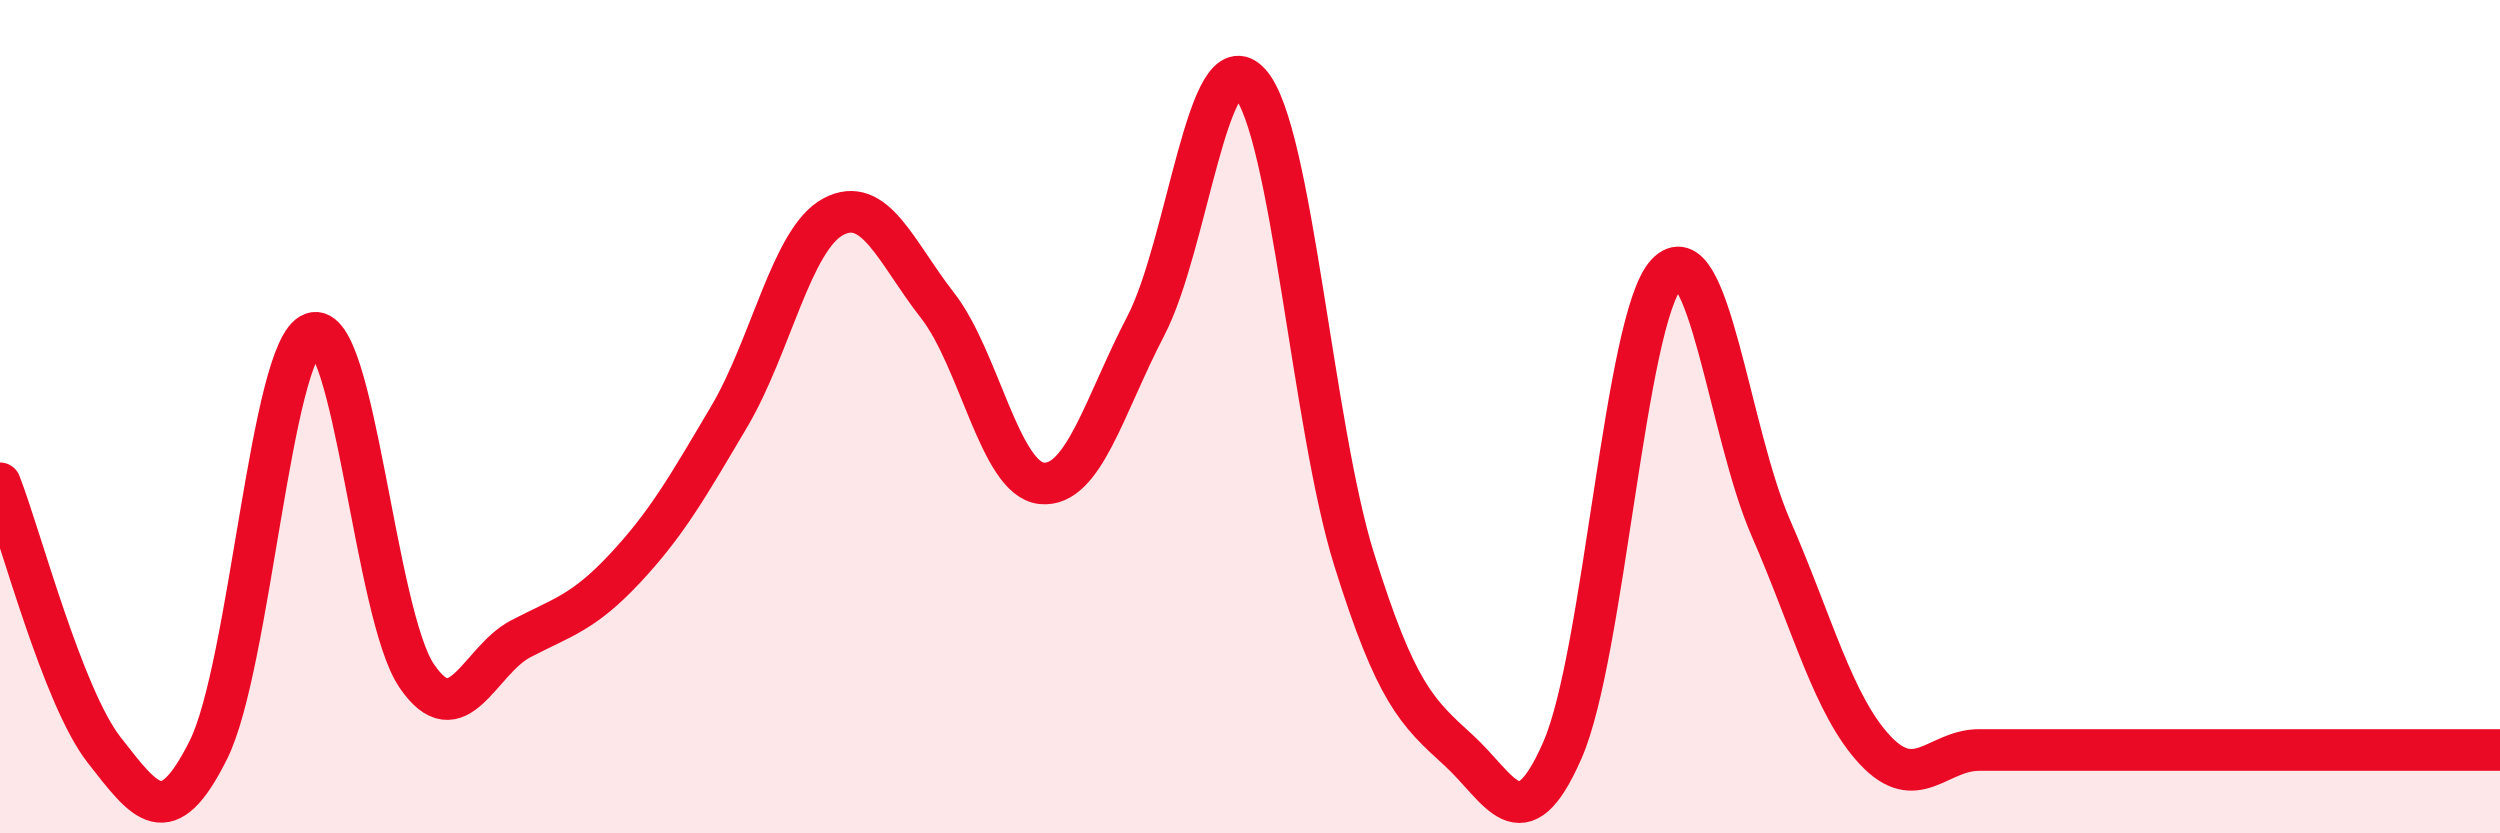
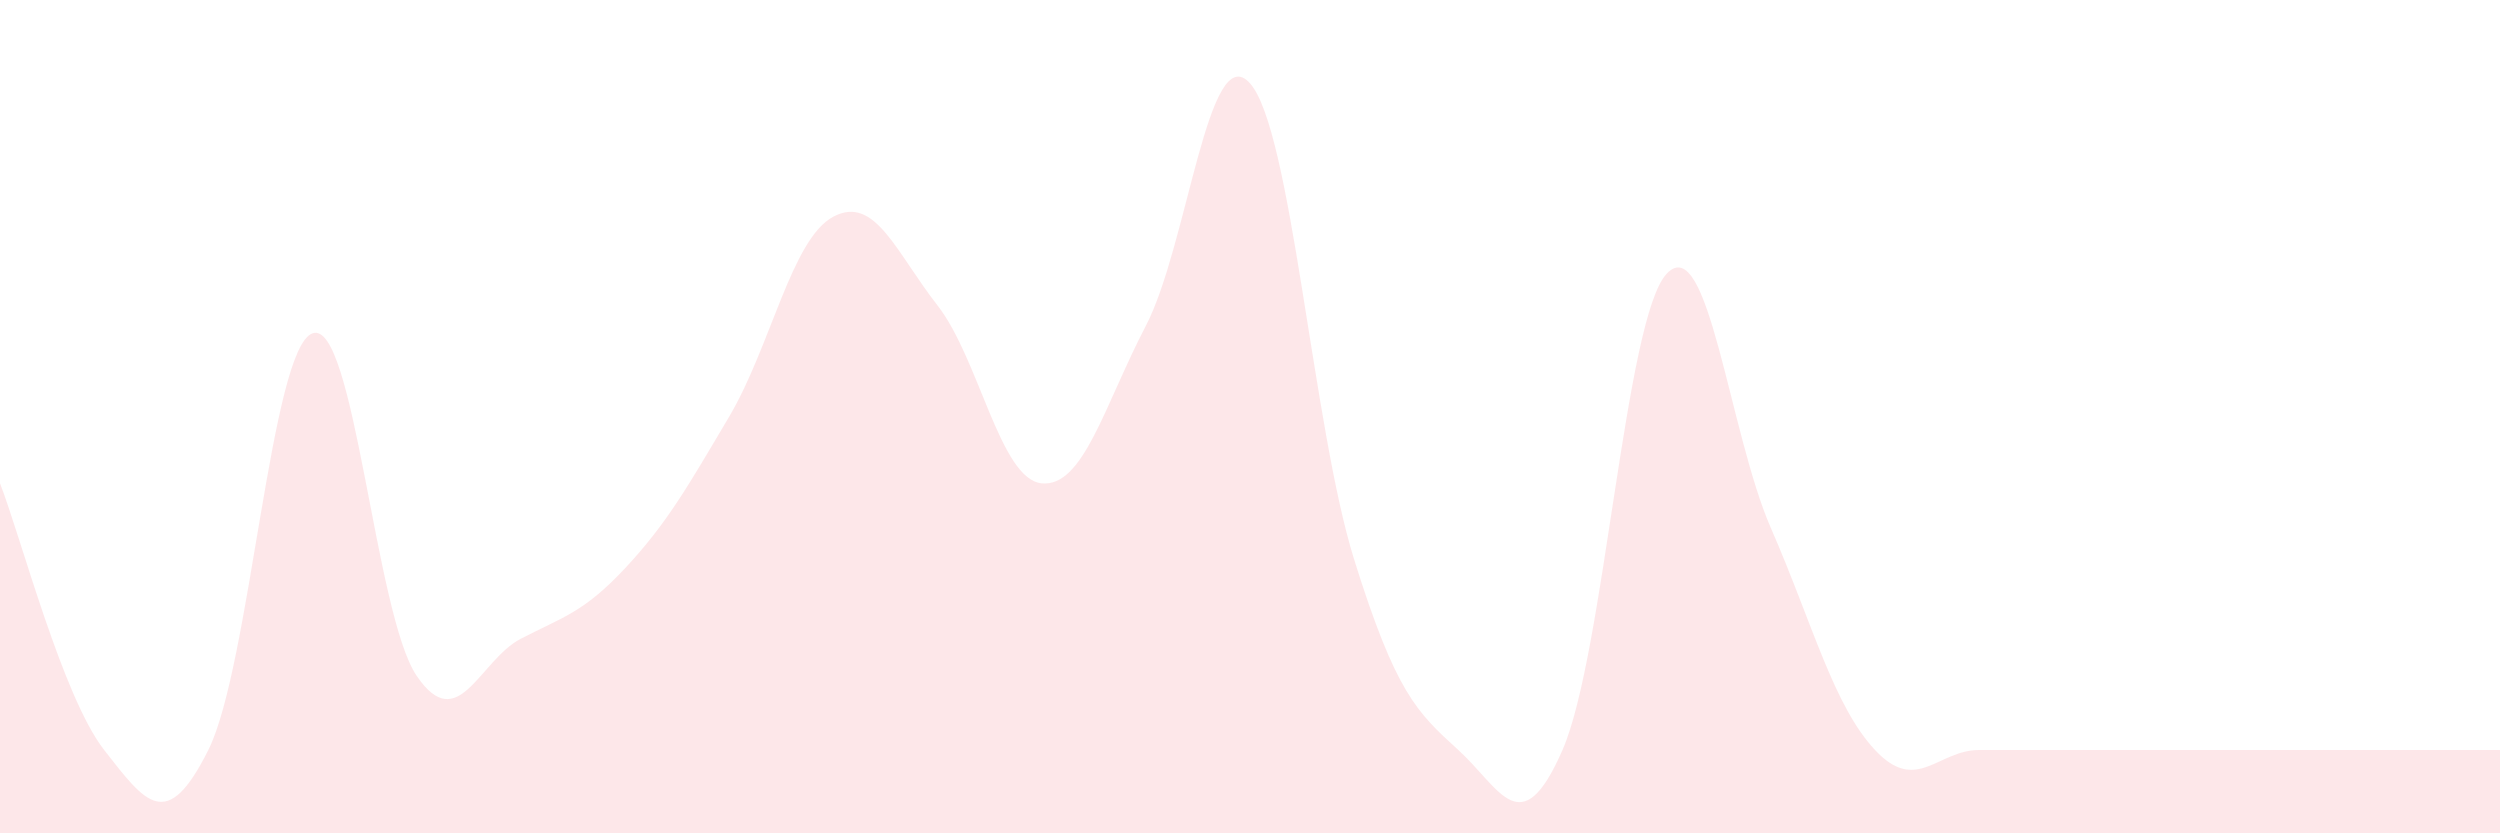
<svg xmlns="http://www.w3.org/2000/svg" width="60" height="20" viewBox="0 0 60 20">
  <path d="M 0,11.6 C 0.5,12.88 1.5,16.72 2.5,18 C 3.5,19.28 4,20 5,18 C 6,16 6.5,8.36 7.5,8 C 8.5,7.64 9,14.75 10,16.22 C 11,17.69 11.5,15.85 12.5,15.33 C 13.5,14.81 14,14.71 15,13.64 C 16,12.57 16.5,11.69 17.5,10 C 18.5,8.31 19,5.73 20,5.2 C 21,4.67 21.5,6.05 22.5,7.33 C 23.5,8.61 24,11.5 25,11.6 C 26,11.7 26.5,9.74 27.5,7.82 C 28.5,5.9 29,0.88 30,2 C 31,3.12 31.5,10.23 32.5,13.43 C 33.5,16.63 34,17.09 35,18 C 36,18.91 36.5,20.29 37.5,18 C 38.5,15.71 39,7.64 40,6.57 C 41,5.5 41.5,10.38 42.5,12.67 C 43.5,14.96 44,16.93 45,18 C 46,19.07 46.5,18 47.5,18 C 48.5,18 49,18 50,18 C 51,18 51.5,18 52.5,18 C 53.5,18 53.5,18 55,18 C 56.5,18 59,18 60,18L60 20L0 20Z" fill="#EB0A25" opacity="0.1" stroke-linecap="round" stroke-linejoin="round" />
-   <path d="M 0,11.6 C 0.5,12.88 1.5,16.72 2.5,18 C 3.5,19.28 4,20 5,18 C 6,16 6.5,8.36 7.5,8 C 8.5,7.64 9,14.75 10,16.22 C 11,17.69 11.5,15.85 12.5,15.33 C 13.5,14.81 14,14.71 15,13.64 C 16,12.57 16.5,11.69 17.5,10 C 18.5,8.31 19,5.73 20,5.2 C 21,4.67 21.5,6.05 22.5,7.33 C 23.5,8.61 24,11.5 25,11.6 C 26,11.7 26.5,9.74 27.5,7.82 C 28.5,5.9 29,0.88 30,2 C 31,3.12 31.5,10.23 32.5,13.43 C 33.5,16.63 34,17.09 35,18 C 36,18.91 36.5,20.29 37.5,18 C 38.5,15.71 39,7.64 40,6.57 C 41,5.5 41.5,10.38 42.5,12.67 C 43.5,14.96 44,16.93 45,18 C 46,19.07 46.5,18 47.5,18 C 48.5,18 49,18 50,18 C 51,18 51.5,18 52.5,18 C 53.5,18 53.5,18 55,18 C 56.5,18 59,18 60,18" stroke="#EB0A25" stroke-width="1" fill="none" stroke-linecap="round" stroke-linejoin="round" />
</svg>